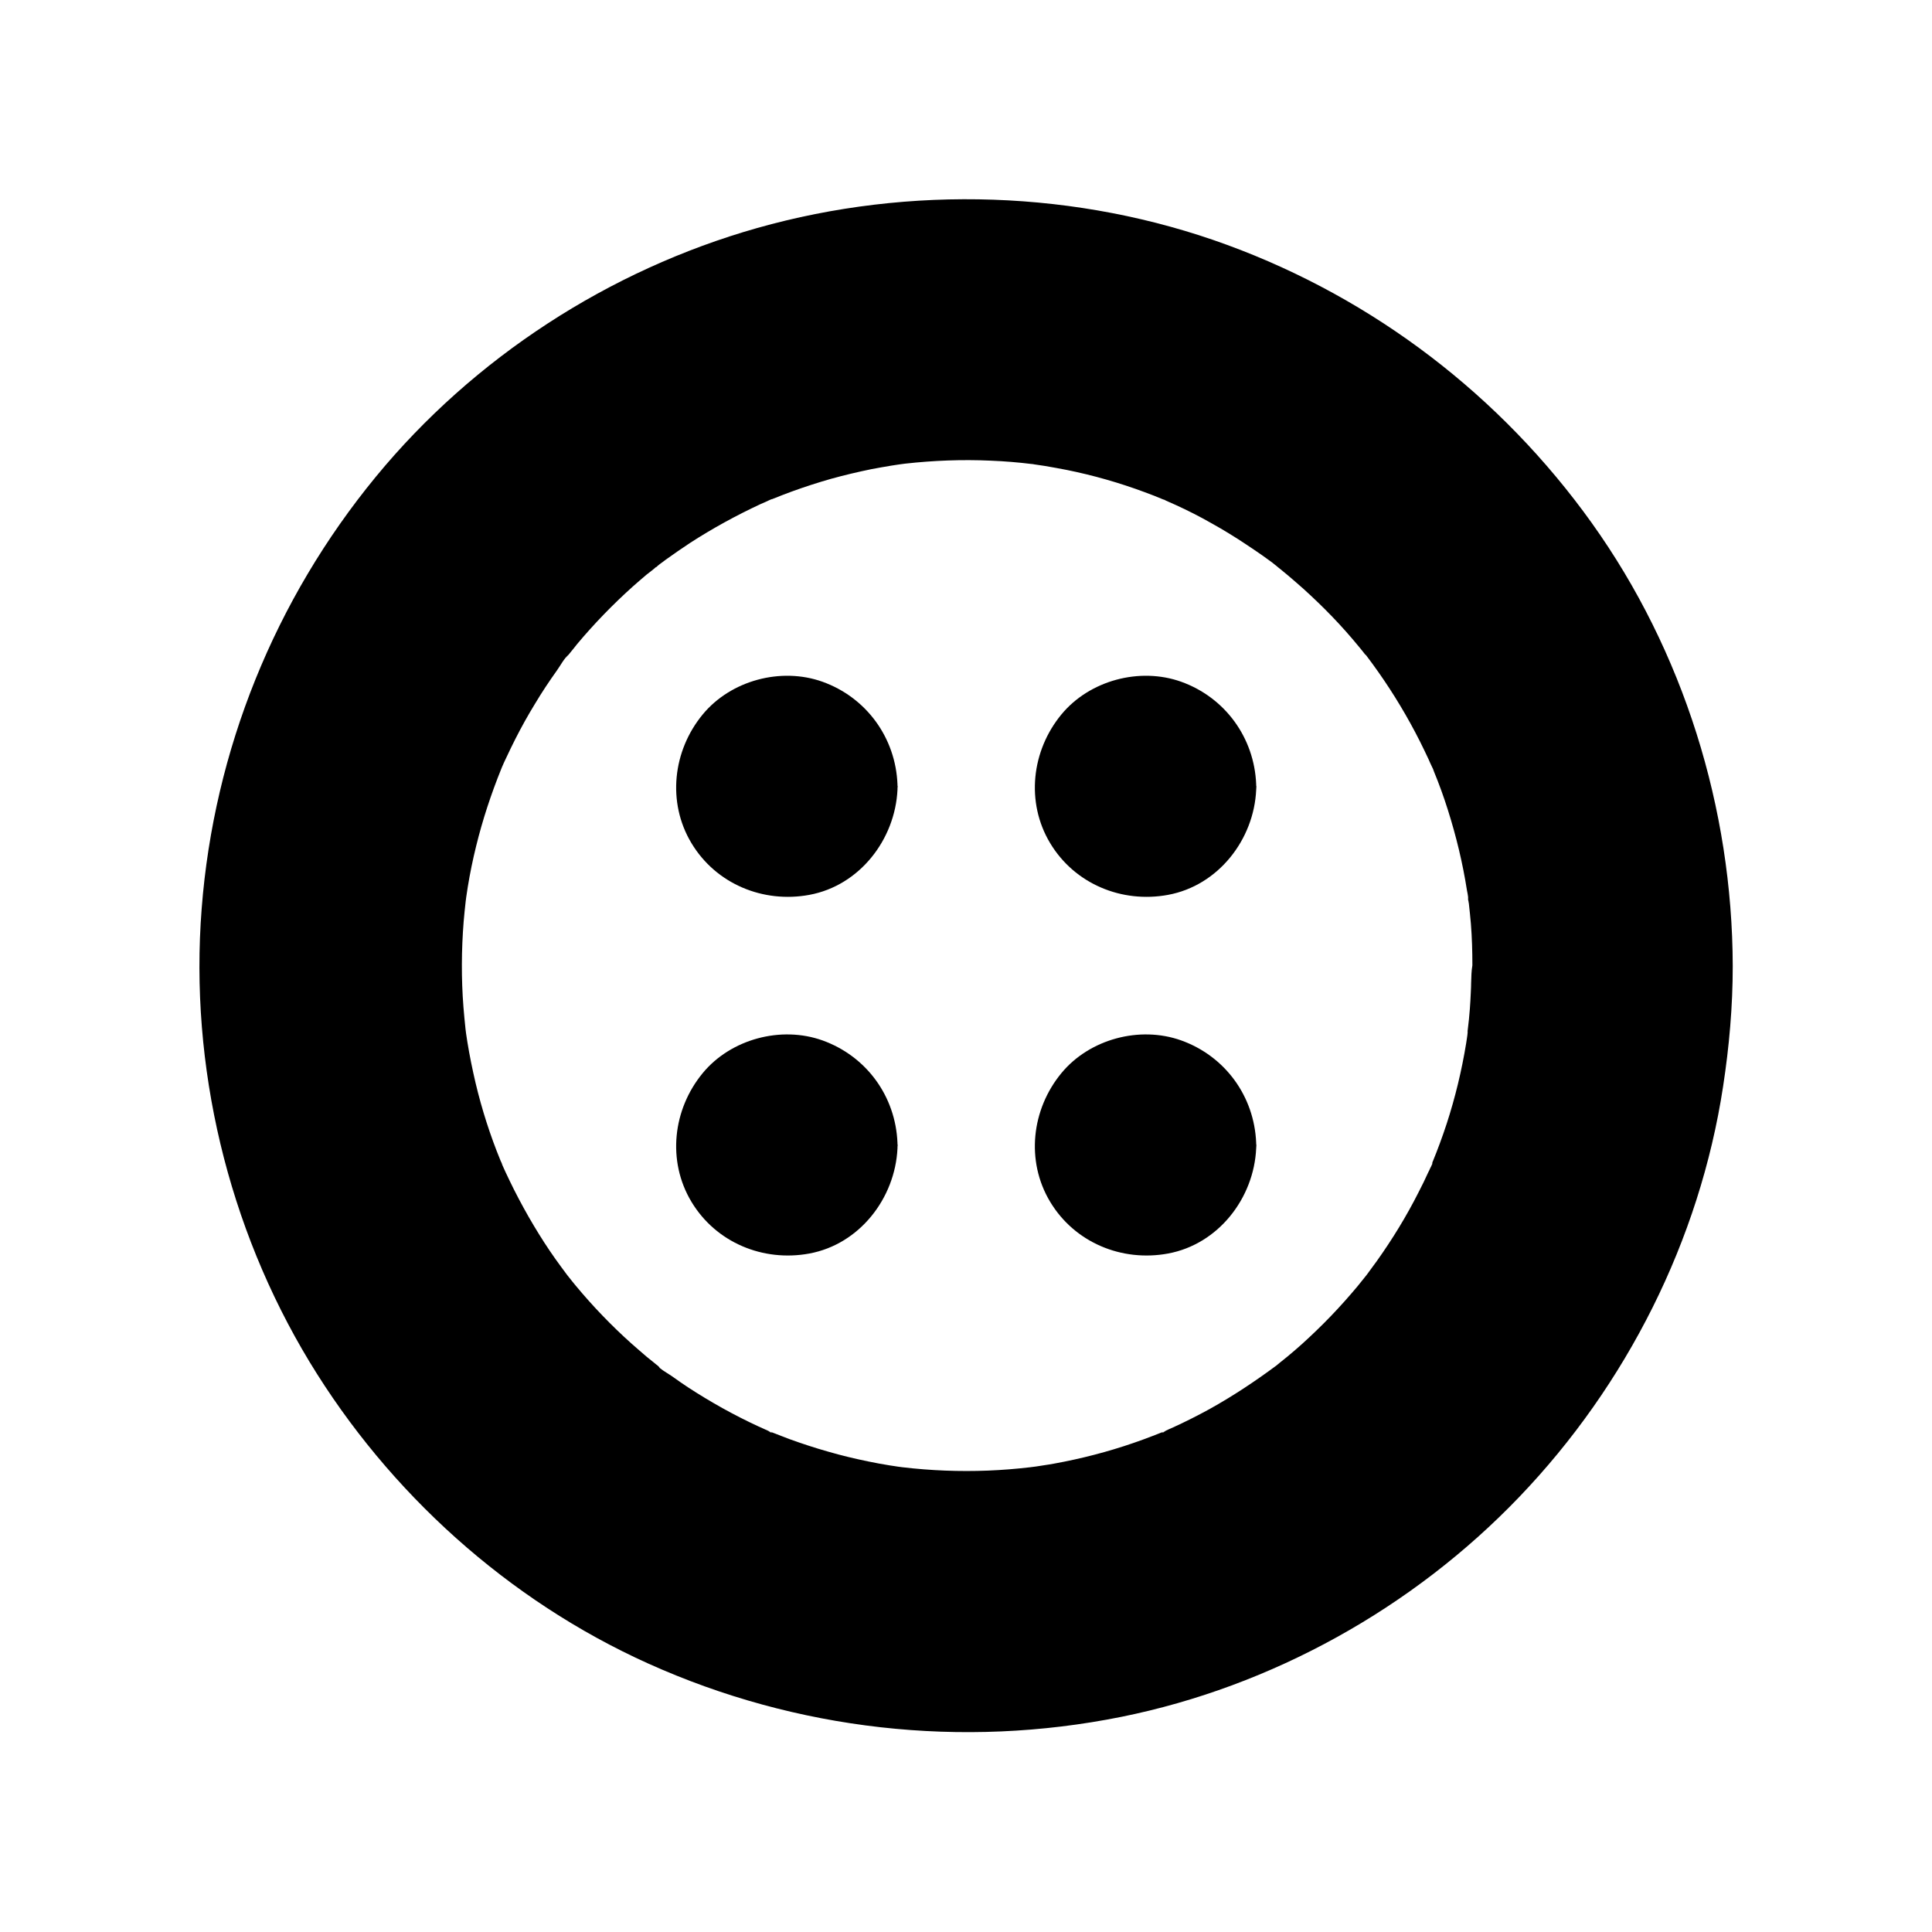
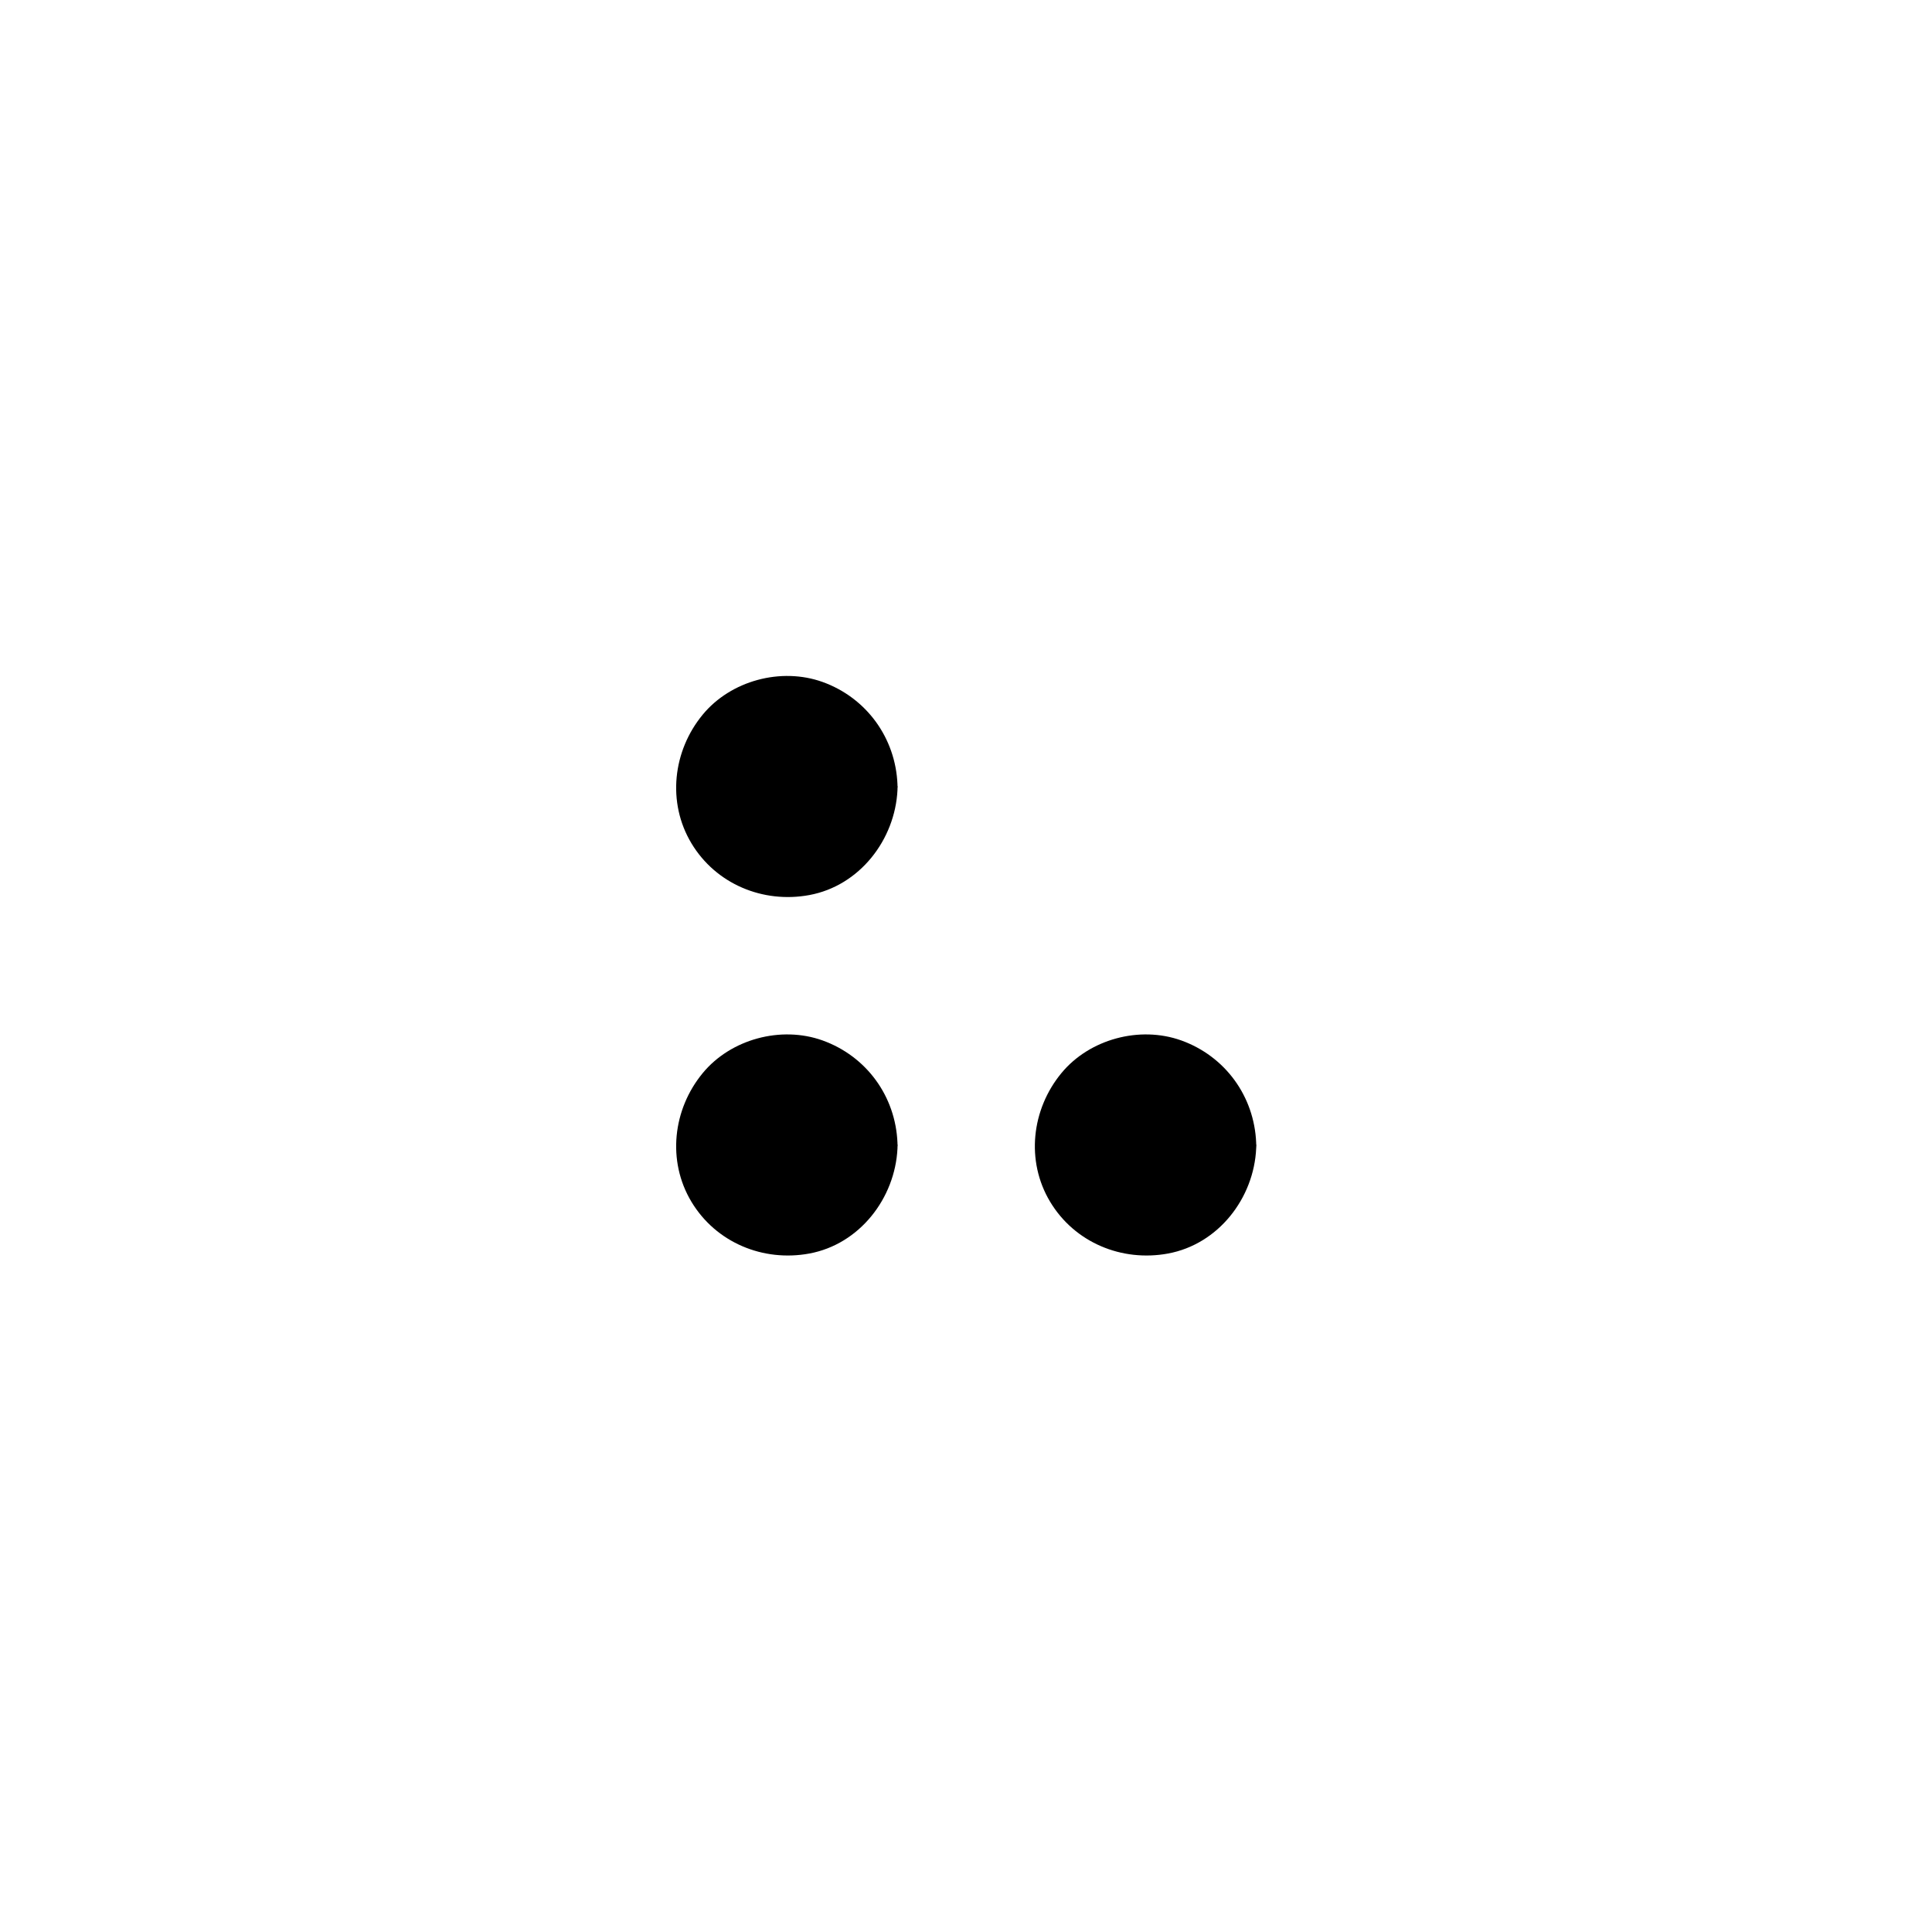
<svg xmlns="http://www.w3.org/2000/svg" fill="#000000" width="800px" height="800px" version="1.1" viewBox="144 144 512 512">
  <g>
-     <path d="m565.85 282.61c-24.109-33.703-57.711-59.434-96.629-73.703-39.605-14.516-84.035-15.941-124.57-4.477-39.262 11.121-75.129 34.391-101.06 65.93-26.766 32.57-42.902 72.422-46.148 114.44-3.246 41.723 6.938 84.328 28.586 120.1 21.059 34.734 52.645 63.223 89.742 79.949 39.312 17.711 83.199 22.633 125.46 14.121 39.898-8.07 77.191-28.832 105.38-58.254 28.438-29.668 47.824-68.043 54.023-108.78 1.625-10.578 2.559-21.207 2.559-31.883v-0.047c-0.098-41.773-13.039-83.395-37.344-117.39zm-31.98 121.67c0 0.934-0.051 1.871-0.098 2.856-0.051 1.426-0.148 2.856-0.246 4.231-0.148 1.82-0.297 3.59-0.543 5.41-0.051 0.395-0.098 0.789-0.148 1.18 0-0.148 0.051-0.297 0.051-0.441 0.051-0.195 0.051-0.297 0.051-0.344v0.051 0.098 0.195 0.148c0 0.148-0.051 0.297-0.051 0.441v-0.148 0.098 0.051 0.051 0.051c-0.051 0.344-0.098 0.688-0.148 1.031-0.051 0.441-0.148 0.887-0.195 1.277-1.18 7.231-2.902 14.367-5.164 21.305-1.133 3.445-2.363 6.789-3.738 10.137l-0.051 0.051v0.098 0.098c-0.051 0.098-0.051 0.195-0.051 0.297l0.051 0.051h0.051-0.051-0.051v-0.051-0.051c0-0.051 0-0.051 0.051-0.098v0.051c-0.051 0.051-0.051 0.148-0.098 0.195-0.148 0.344-0.297 0.688-0.492 1.031-0.148 0.344-0.297 0.688-0.492 1.031-0.789 1.77-1.672 3.543-2.559 5.266-3.199 6.348-6.938 12.449-11.07 18.254-0.887 1.23-1.82 2.461-2.707 3.691-0.195 0.246-0.395 0.492-0.59 0.738-0.59 0.738-1.23 1.523-1.82 2.262-2.262 2.707-4.625 5.363-7.086 7.922-2.461 2.559-5.019 5.019-7.625 7.379-1.277 1.133-2.559 2.262-3.887 3.344-0.688 0.543-1.328 1.082-2.016 1.625-0.297 0.246-0.59 0.492-0.887 0.738-5.707 4.231-11.562 8.117-17.762 11.562-3.148 1.723-6.348 3.344-9.594 4.82-0.789 0.344-1.574 0.688-2.363 1.082-0.051 0.051-0.148 0.051-0.195 0.098 0.297-0.098 0.543-0.195 0.789-0.344-1.625 0.984-1.277 0.641-0.789 0.344-0.148 0.051-0.297 0.098-0.441 0.148-1.625 0.641-3.246 1.277-4.871 1.871-6.84 2.508-13.875 4.477-21.008 5.902-1.77 0.344-3.492 0.688-5.266 0.934-0.738 0.098-1.477 0.246-2.215 0.344-0.492 0.051-1.031 0.148-1.523 0.195-3.738 0.441-7.477 0.738-11.219 0.887-7.527 0.297-15.152 0-22.633-0.887-0.395-0.051-0.789-0.098-1.133-0.148-0.738-0.098-1.477-0.246-2.262-0.344-1.871-0.297-3.738-0.641-5.609-1.031-3.59-0.738-7.133-1.574-10.676-2.609-3.492-0.984-6.938-2.117-10.332-3.344-1.523-0.59-3.051-1.18-4.574-1.77-0.148-0.051-0.297-0.098-0.441-0.148 0.492 0.297 0.836 0.641-0.789-0.344 0.195 0.148 0.492 0.246 0.789 0.344-0.051-0.051-0.148-0.098-0.195-0.098-0.984-0.441-1.969-0.887-2.953-1.328-6.496-3-12.742-6.496-18.695-10.383-1.328-0.887-2.707-1.82-3.984-2.754-1.031-0.738-2.41-1.477-3.492-2.363 0-0.051-0.148-0.297-0.441-0.543-0.344-0.246-0.688-0.543-0.984-0.789-0.688-0.543-1.328-1.082-2.016-1.625-1.379-1.18-2.754-2.363-4.133-3.59-5.266-4.723-10.184-9.84-14.711-15.301-0.543-0.641-1.082-1.328-1.625-2.016-0.195-0.246-0.395-0.492-0.59-0.738-1.031-1.426-2.117-2.805-3.102-4.231-2.066-2.902-3.984-5.902-5.805-8.953-1.82-3.051-3.543-6.199-5.164-9.398-0.789-1.574-1.523-3.102-2.262-4.676-0.297-0.688-0.641-1.379-0.934-2.066-0.051-0.098-0.098-0.195-0.148-0.344 0.195 0.344 0.246 0.492 0.297 0.543 0-0.051-0.441-0.934-0.543-1.18-2.754-6.691-4.969-13.629-6.641-20.664-0.836-3.59-1.574-7.184-2.164-10.824-0.098-0.738-0.246-1.523-0.344-2.262-0.051-0.395-0.098-0.789-0.148-1.18-0.195-1.918-0.395-3.836-0.543-5.758-0.59-7.578-0.543-15.152 0.051-22.68 0.148-1.82 0.344-3.59 0.543-5.41 0.051-0.395 0.098-0.789 0.148-1.133 0.148-0.887 0.246-1.723 0.395-2.609 0.59-3.641 1.328-7.231 2.215-10.824 1.723-7.035 3.984-13.875 6.691-20.566-0.051 0.098-0.051 0.148-0.098 0.195 0 0 0-0.051 0.051-0.098 0.051-0.098 0.148-0.297 0.195-0.441v-0.051c0-0.051 0-0.051 0.051-0.098v-0.051c0 0.051-0.051 0.195-0.148 0.395 0.051-0.098 0.098-0.195 0.148-0.344 0.344-0.789 0.688-1.574 1.082-2.363 0.789-1.672 1.574-3.344 2.41-4.969 1.625-3.199 3.344-6.297 5.215-9.348 1.82-3.051 3.789-6.004 5.856-8.906 0.887-1.23 1.871-3.148 3.051-4.133-0.148 0.148-0.641 0.789-0.738 0.934 0.051-0.051 0.195-0.195 0.395-0.492 0.297-0.344 0.543-0.688 0.789-0.984 0.59-0.738 1.23-1.477 1.82-2.262 4.527-5.41 9.496-10.527 14.762-15.254 1.23-1.082 2.41-2.117 3.641-3.148 0.688-0.543 1.426-1.082 2.066-1.625 0.195-0.148 0.246-0.344 0.738-0.492h-0.051-0.051c0.051-0.051 0.148-0.098 0.195-0.148-0.051 0-0.051 0.051-0.098 0.051 0.148-0.148 0.395-0.297 0.543-0.441 0 0 0.051 0 0.051-0.051 0.59-0.441 1.18-0.836 1.723-1.277 2.066-1.477 4.184-2.953 6.348-4.379 6.004-3.887 12.301-7.332 18.746-10.332 0.789-0.344 1.625-0.688 2.41-1.082 0.051-0.051 0.148-0.051 0.195-0.098 0.051 0 0.098-0.051 0.148-0.051-0.051 0-0.051 0-0.098 0.051-0.051 0-0.051 0-0.098 0.051h-0.051c0.098-0.051 0.148-0.051 0.246-0.098 0.051 0 0.098-0.051 0.098-0.051 0.051 0 0.098-0.051 0.148-0.051h0.051s-0.098 0.051-0.246 0.098c0.098-0.051 0.195-0.051 0.297-0.098 1.723-0.688 3.445-1.379 5.215-2.016 3.394-1.23 6.887-2.363 10.332-3.344 3.543-0.984 7.086-1.82 10.676-2.559 1.77-0.344 3.543-0.641 5.266-0.934 0.738-0.098 1.477-0.246 2.262-0.344 0.492-0.051 0.984-0.148 1.477-0.195 7.527-0.836 15.105-1.133 22.633-0.789 3.641 0.148 7.281 0.441 10.875 0.887 0.098 0 0.246 0 0.441 0.051 0.098 0 0.195 0.051 0.297 0.051 0.887 0.148 1.77 0.246 2.656 0.395 1.969 0.344 3.984 0.688 5.953 1.082 7.035 1.426 13.922 3.394 20.664 5.902 1.625 0.59 3.246 1.23 4.871 1.918 0.051 0 0.148 0.051 0.195 0.051-0.098-0.051-0.195-0.098-0.246-0.098 0 0 0.051 0 0.098 0.051 0.051 0 0.098 0.051 0.148 0.051h0.051c0.148 0.051 0.344 0.148 0.395 0.195-0.051 0-0.098 0-0.148-0.051-0.051 0-0.148-0.051-0.246-0.098 0.098 0.051 0.195 0.098 0.344 0.148 0.887 0.395 1.77 0.789 2.656 1.18 3.246 1.477 6.445 3.102 9.543 4.871 3.102 1.723 6.148 3.59 9.102 5.559 1.426 0.934 2.856 1.918 4.281 2.902 0.688 0.492 1.379 0.984 2.117 1.523 0.344 0.246 0.688 0.492 1.031 0.789 0.148 0.098 0.738 0.59 0.934 0.738-0.051-0.051-0.051-0.051-0.148-0.098 0.395 0.344 0.887 0.688 0.984 0.789 0.688 0.543 1.328 1.082 1.969 1.625 1.379 1.18 2.754 2.363 4.133 3.59 2.609 2.363 5.164 4.82 7.625 7.379 2.461 2.559 4.82 5.215 7.035 7.922 0.543 0.641 1.082 1.328 1.625 2.016 0.051 0.051 0.098 0.148 0.195 0.195-0.098-0.098-0.148-0.195-0.148-0.195 0.051 0 0.195 0.246 0.395 0.441-0.098-0.098-0.148-0.148-0.195-0.246 0.051 0.098 0.148 0.195 0.246 0.344 1.031 1.379 2.066 2.754 3.051 4.184 4.082 5.805 7.773 11.957 10.973 18.301 0.789 1.574 1.523 3.102 2.262 4.676 0.344 0.789 0.688 1.574 1.082 2.363 0.051 0.098 0.098 0.195 0.148 0.297 0.098 0.246 0.148 0.441 0.246 0.688 1.379 3.344 2.609 6.742 3.691 10.184 2.215 6.988 3.938 14.121 5.066 21.352 0.098 0.543 0.246 1.133 0.297 1.723v-0.051 0.098 0.051 0.098 0.246 0.148 0.051 0.051c0 0.148 0.051 0.246 0.098 0.395 0 0.195 0.051 0.395 0.098 0.59 0.195 1.82 0.395 3.59 0.543 5.41 0.297 3.691 0.395 7.332 0.395 11.02-0.273 1.621-0.273 3.047-0.324 4.473z" />
    <path d="m381.84 446.93v-0.051c-0.492-12.348-8.215-22.977-19.875-27.16-11.02-3.938-24.305-0.344-31.734 8.66-7.922 9.594-9.496 23.273-3 34.094 6.496 10.824 18.992 15.988 31.242 13.727 13.332-2.461 22.73-14.66 23.371-27.848 0-0.297 0-0.59 0.051-0.887-0.055-0.141-0.055-0.336-0.055-0.535z" />
-     <path d="m476.9 351.88v-0.051c-0.492-12.301-8.215-22.977-19.875-27.16-11.02-3.938-24.305-0.344-31.734 8.66-7.922 9.594-9.496 23.273-3 34.094 6.496 10.824 18.992 15.988 31.242 13.727 13.332-2.461 22.781-14.66 23.371-27.848 0-0.297 0.051-0.59 0.051-0.887-0.055-0.141-0.055-0.336-0.055-0.535z" />
-     <path d="m381.84 351.88v-0.051c-0.492-12.301-8.215-22.977-19.875-27.16-11.02-3.938-24.305-0.344-31.734 8.66-7.922 9.594-9.496 23.273-3 34.094 6.496 10.824 18.992 15.988 31.242 13.727 13.332-2.461 22.73-14.66 23.371-27.848 0-0.297 0-0.59 0.051-0.887-0.055-0.141-0.055-0.336-0.055-0.535z" />
+     <path d="m381.84 351.88c-0.492-12.301-8.215-22.977-19.875-27.16-11.02-3.938-24.305-0.344-31.734 8.66-7.922 9.594-9.496 23.273-3 34.094 6.496 10.824 18.992 15.988 31.242 13.727 13.332-2.461 22.73-14.66 23.371-27.848 0-0.297 0-0.59 0.051-0.887-0.055-0.141-0.055-0.336-0.055-0.535z" />
    <path d="m476.9 446.93v-0.051c-0.492-12.348-8.215-22.977-19.875-27.16-11.02-3.938-24.305-0.344-31.734 8.66-7.922 9.594-9.496 23.273-3 34.094 6.496 10.824 18.992 15.988 31.242 13.727 13.332-2.461 22.781-14.66 23.371-27.898 0-0.297 0.051-0.59 0.051-0.887-0.055-0.09-0.055-0.285-0.055-0.484z" />
  </g>
</svg>